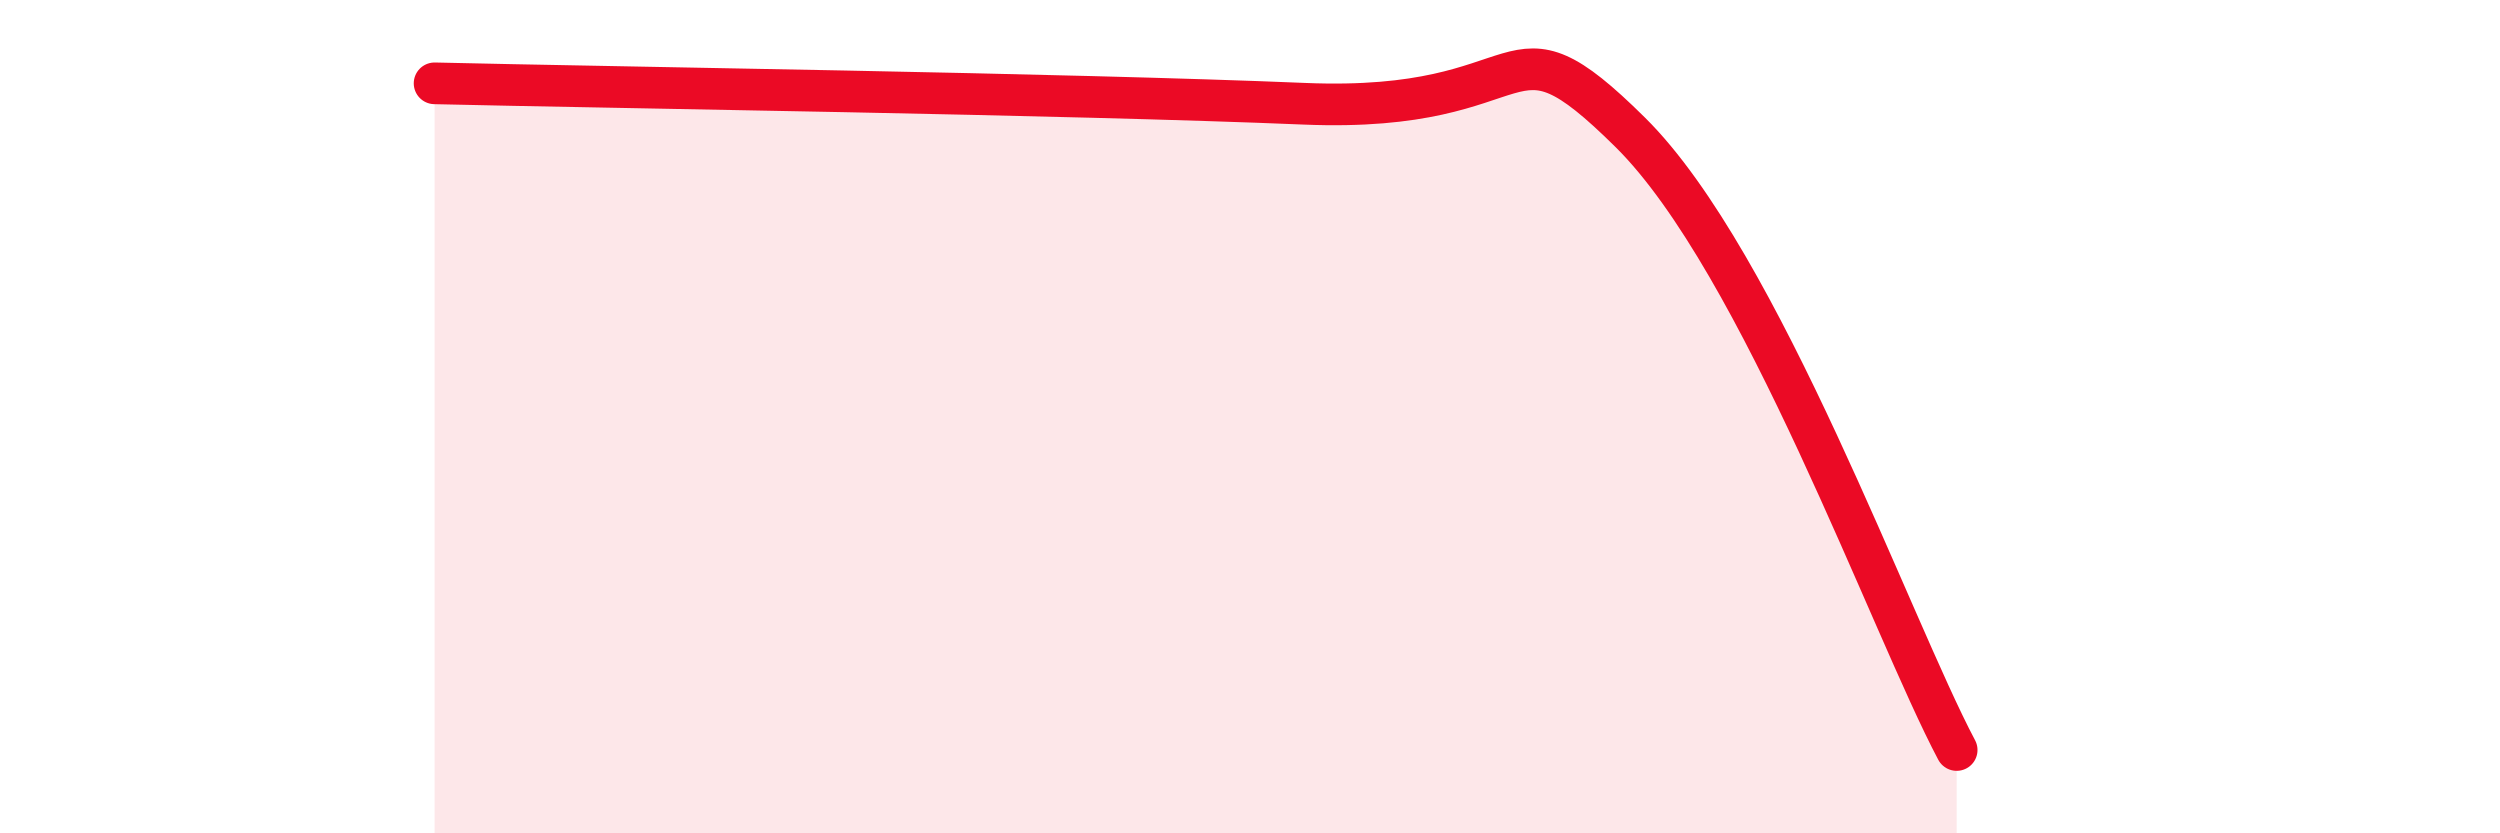
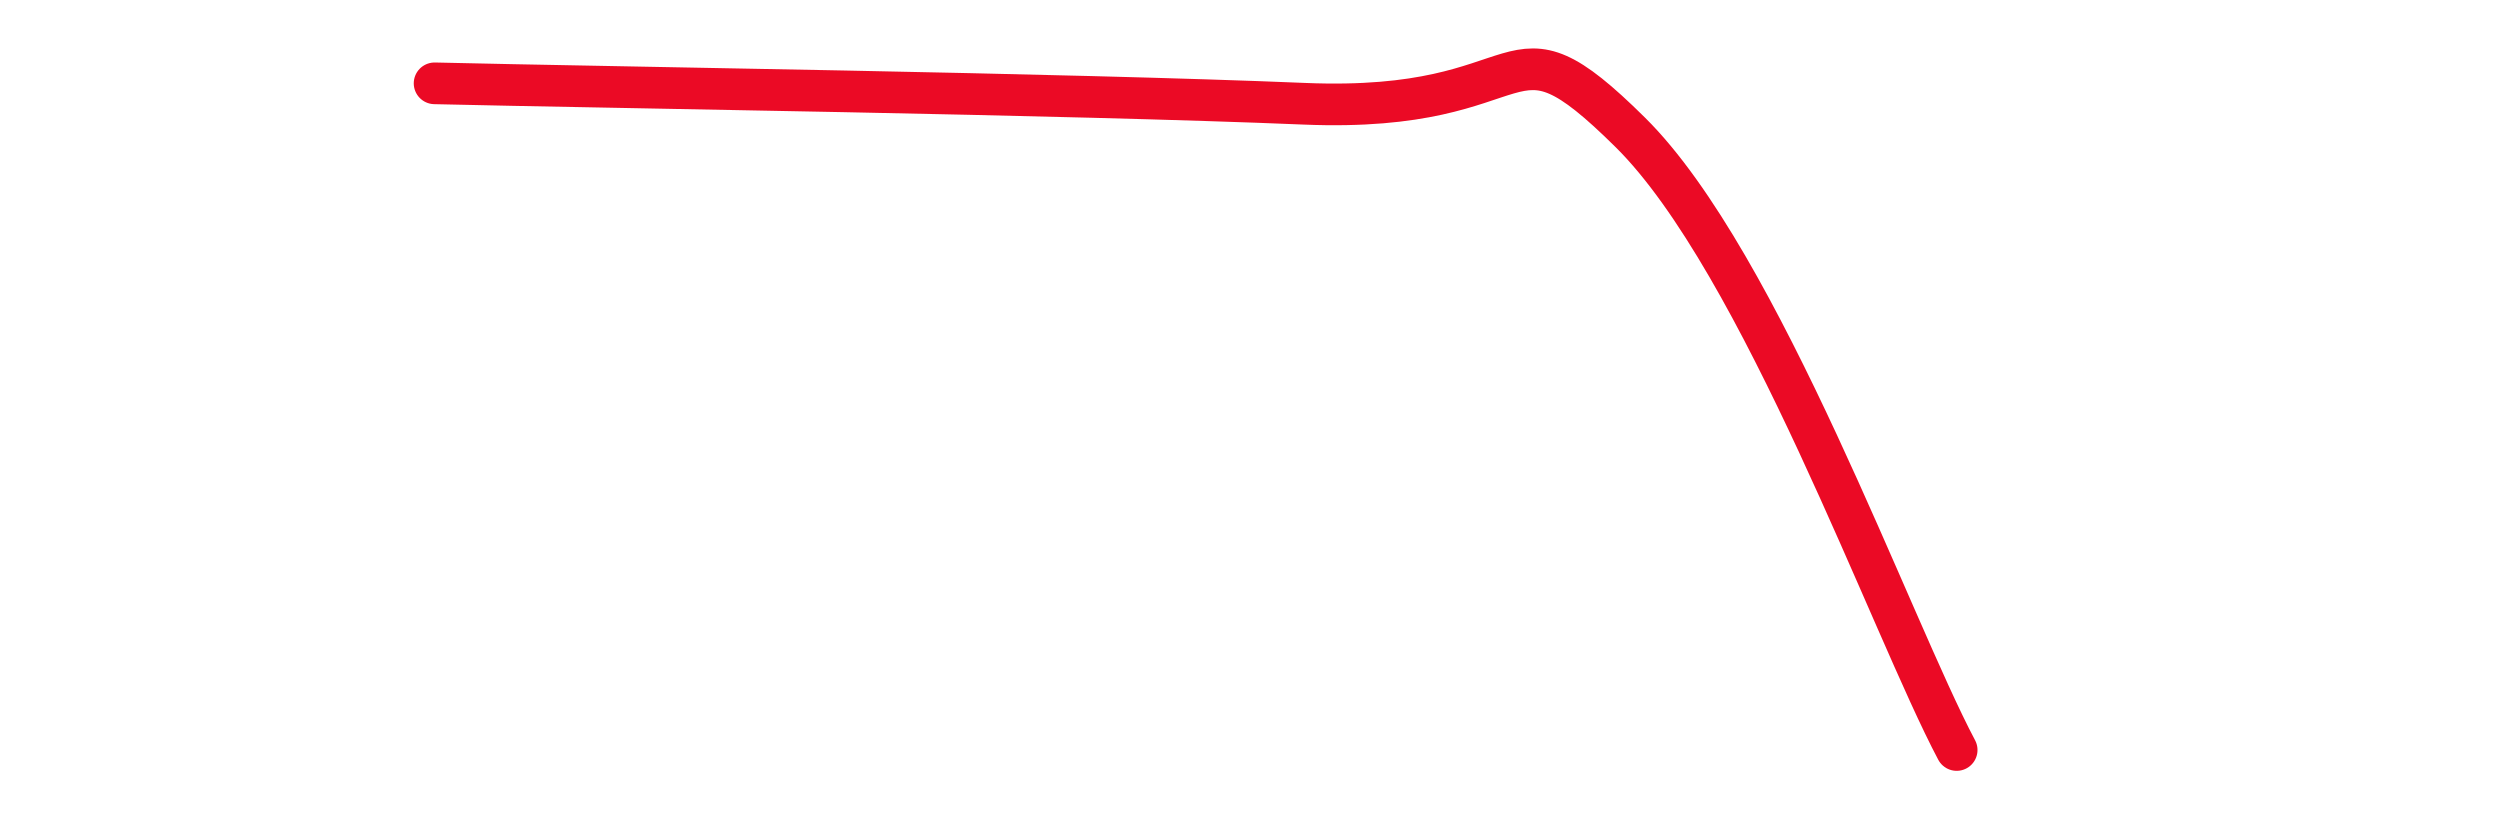
<svg xmlns="http://www.w3.org/2000/svg" width="60" height="20" viewBox="0 0 60 20">
-   <path d="M 10.43,2 C 14.6,2.1 25.56,2.25 31.3,2.49 C 37.04,2.73 36,0.08 39.13,3.18 C 42.26,6.28 45.39,15.04 46.96,18L46.96 20L10.43 20Z" fill="#EB0A25" opacity="0.1" stroke-linecap="round" stroke-linejoin="round" />
  <path d="M 10.43,2 C 14.6,2.1 25.56,2.25 31.3,2.49 C 37.04,2.73 36,0.08 39.13,3.18 C 42.26,6.28 45.39,15.04 46.96,18" stroke="#EB0A25" stroke-width="1" fill="none" stroke-linecap="round" stroke-linejoin="round" />
</svg>